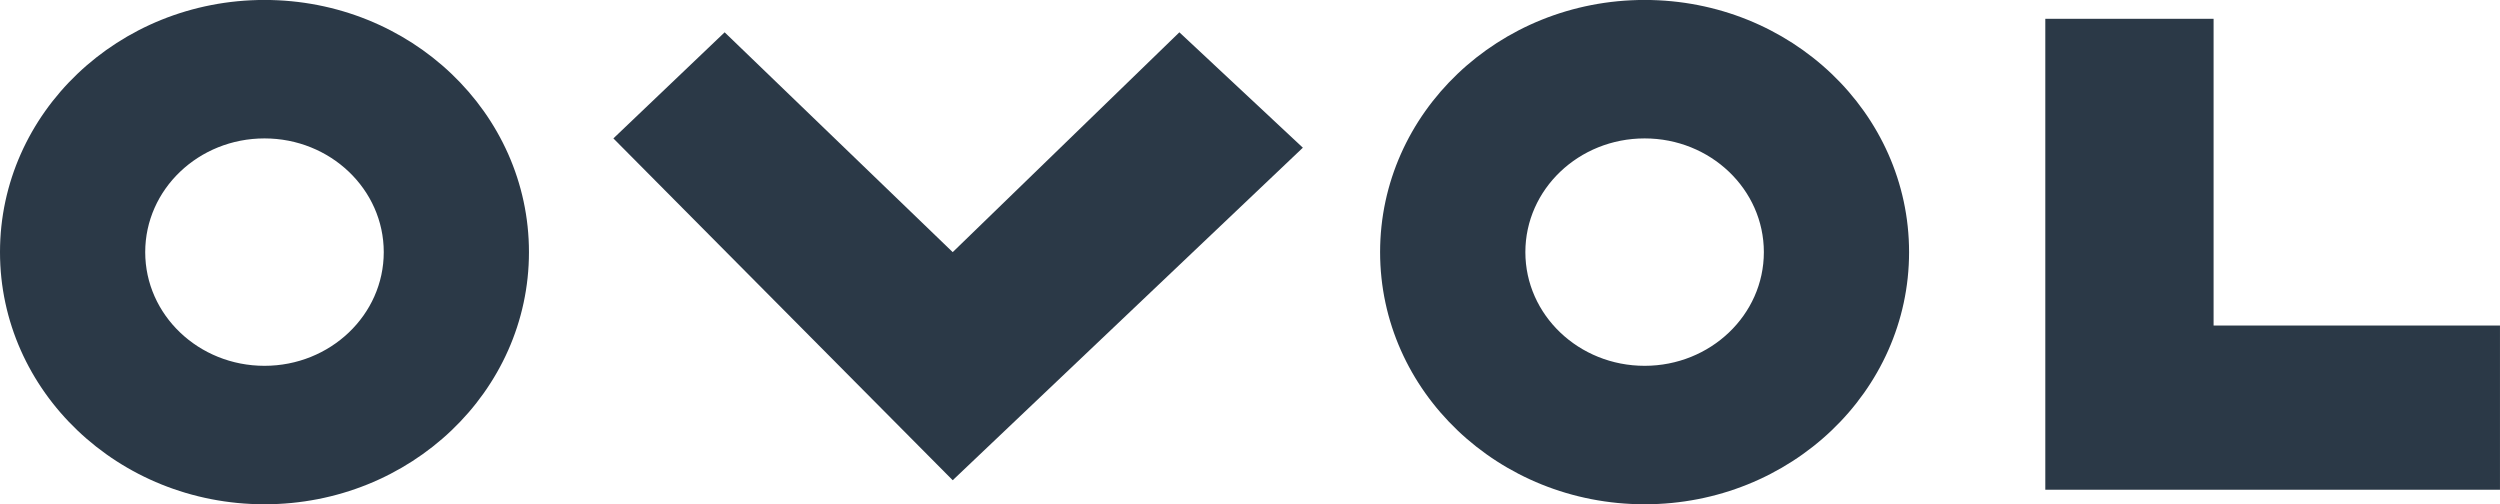
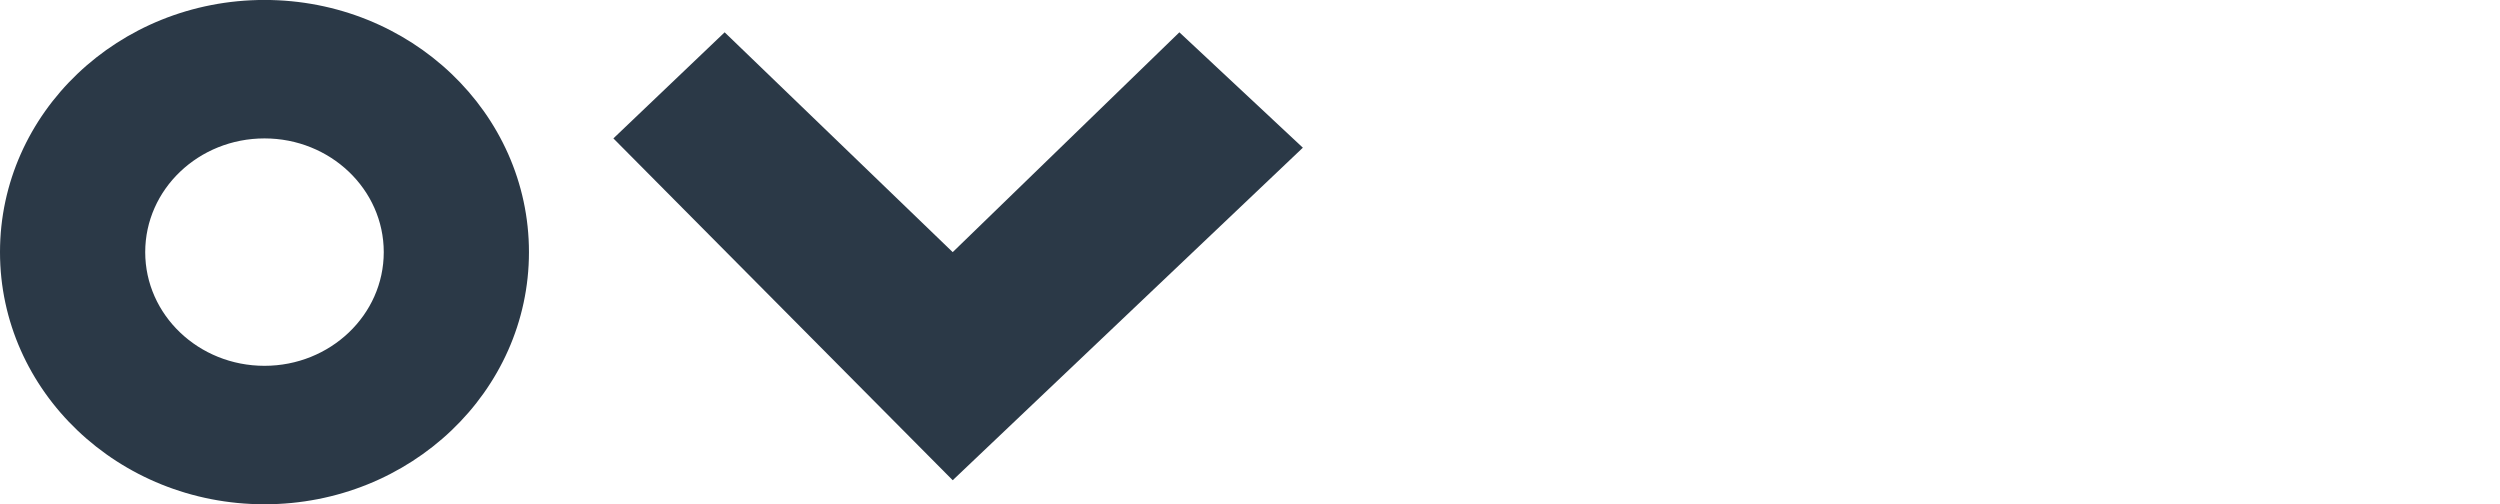
<svg xmlns="http://www.w3.org/2000/svg" width="211.24pt" height="42.61pt" viewBox="0 0 211.24 42.61" version="1.1">
  <defs>
    <clipPath id="clip1">
      <path d="M 0 0 L 45 0 L 45 42.609 L 0 42.609 Z M 0 0 " />
    </clipPath>
    <clipPath id="clip2">
      <path d="M 116 0 L 162 0 L 162 42.609 L 116 42.609 Z M 116 0 " />
    </clipPath>
    <clipPath id="clip3">
-       <path d="M 172 1 L 211.238 1 L 211.238 42 L 172 42 Z M 172 1 " />
-     </clipPath>
+       </clipPath>
  </defs>
  <g id="surface1">
    <g clip-path="url(#clip1)" clip-rule="nonzero">
      <path style=" stroke:none;fill-rule:nonzero;fill:rgb(16.899%,22.4%,27.8%);fill-opacity:1;" d="M 22.348 30.91 C 16.781 30.91 12.27 26.609 12.27 21.305 C 12.27 15.996 16.781 11.695 22.348 11.695 C 27.91 11.695 32.426 15.996 32.426 21.305 C 32.426 26.609 27.91 30.91 22.348 30.91 M 22.348 -0.004 C 10.004 -0.004 0 9.535 0 21.305 C 0 33.07 10.004 42.609 22.348 42.609 C 34.688 42.609 44.695 33.07 44.695 21.305 C 44.695 9.535 34.688 -0.004 22.348 -0.004 " />
    </g>
    <g clip-path="url(#clip2)" clip-rule="nonzero">
-       <path style=" stroke:none;fill-rule:nonzero;fill:rgb(16.899%,22.4%,27.8%);fill-opacity:1;" d="M 138.965 30.91 C 133.398 30.91 128.887 26.609 128.887 21.305 C 128.887 15.996 133.398 11.695 138.965 11.695 C 144.527 11.695 149.039 15.996 149.039 21.305 C 149.039 26.609 144.527 30.91 138.965 30.91 M 138.965 -0.004 C 126.621 -0.004 116.613 9.535 116.613 21.305 C 116.613 33.07 126.621 42.609 138.965 42.609 C 151.305 42.609 161.309 33.07 161.309 21.305 C 161.309 9.535 151.305 -0.004 138.965 -0.004 " />
-     </g>
+       </g>
    <path style=" stroke:none;fill-rule:nonzero;fill:rgb(16.899%,22.4%,27.8%);fill-opacity:1;" d="M 61.23 2.73 L 80.5 21.305 L 99.652 2.73 L 110.086 12.48 L 80.5 40.578 L 51.828 11.695 " />
    <g clip-path="url(#clip3)" clip-rule="nonzero">
-       <path style=" stroke:none;fill-rule:nonzero;fill:rgb(16.899%,22.4%,27.8%);fill-opacity:1;" d="M 187.039 27.504 L 187.039 1.586 L 172.82 1.586 L 172.82 41.379 L 211.238 41.379 L 211.238 27.504 " />
-     </g>
+       </g>
  </g>
</svg>